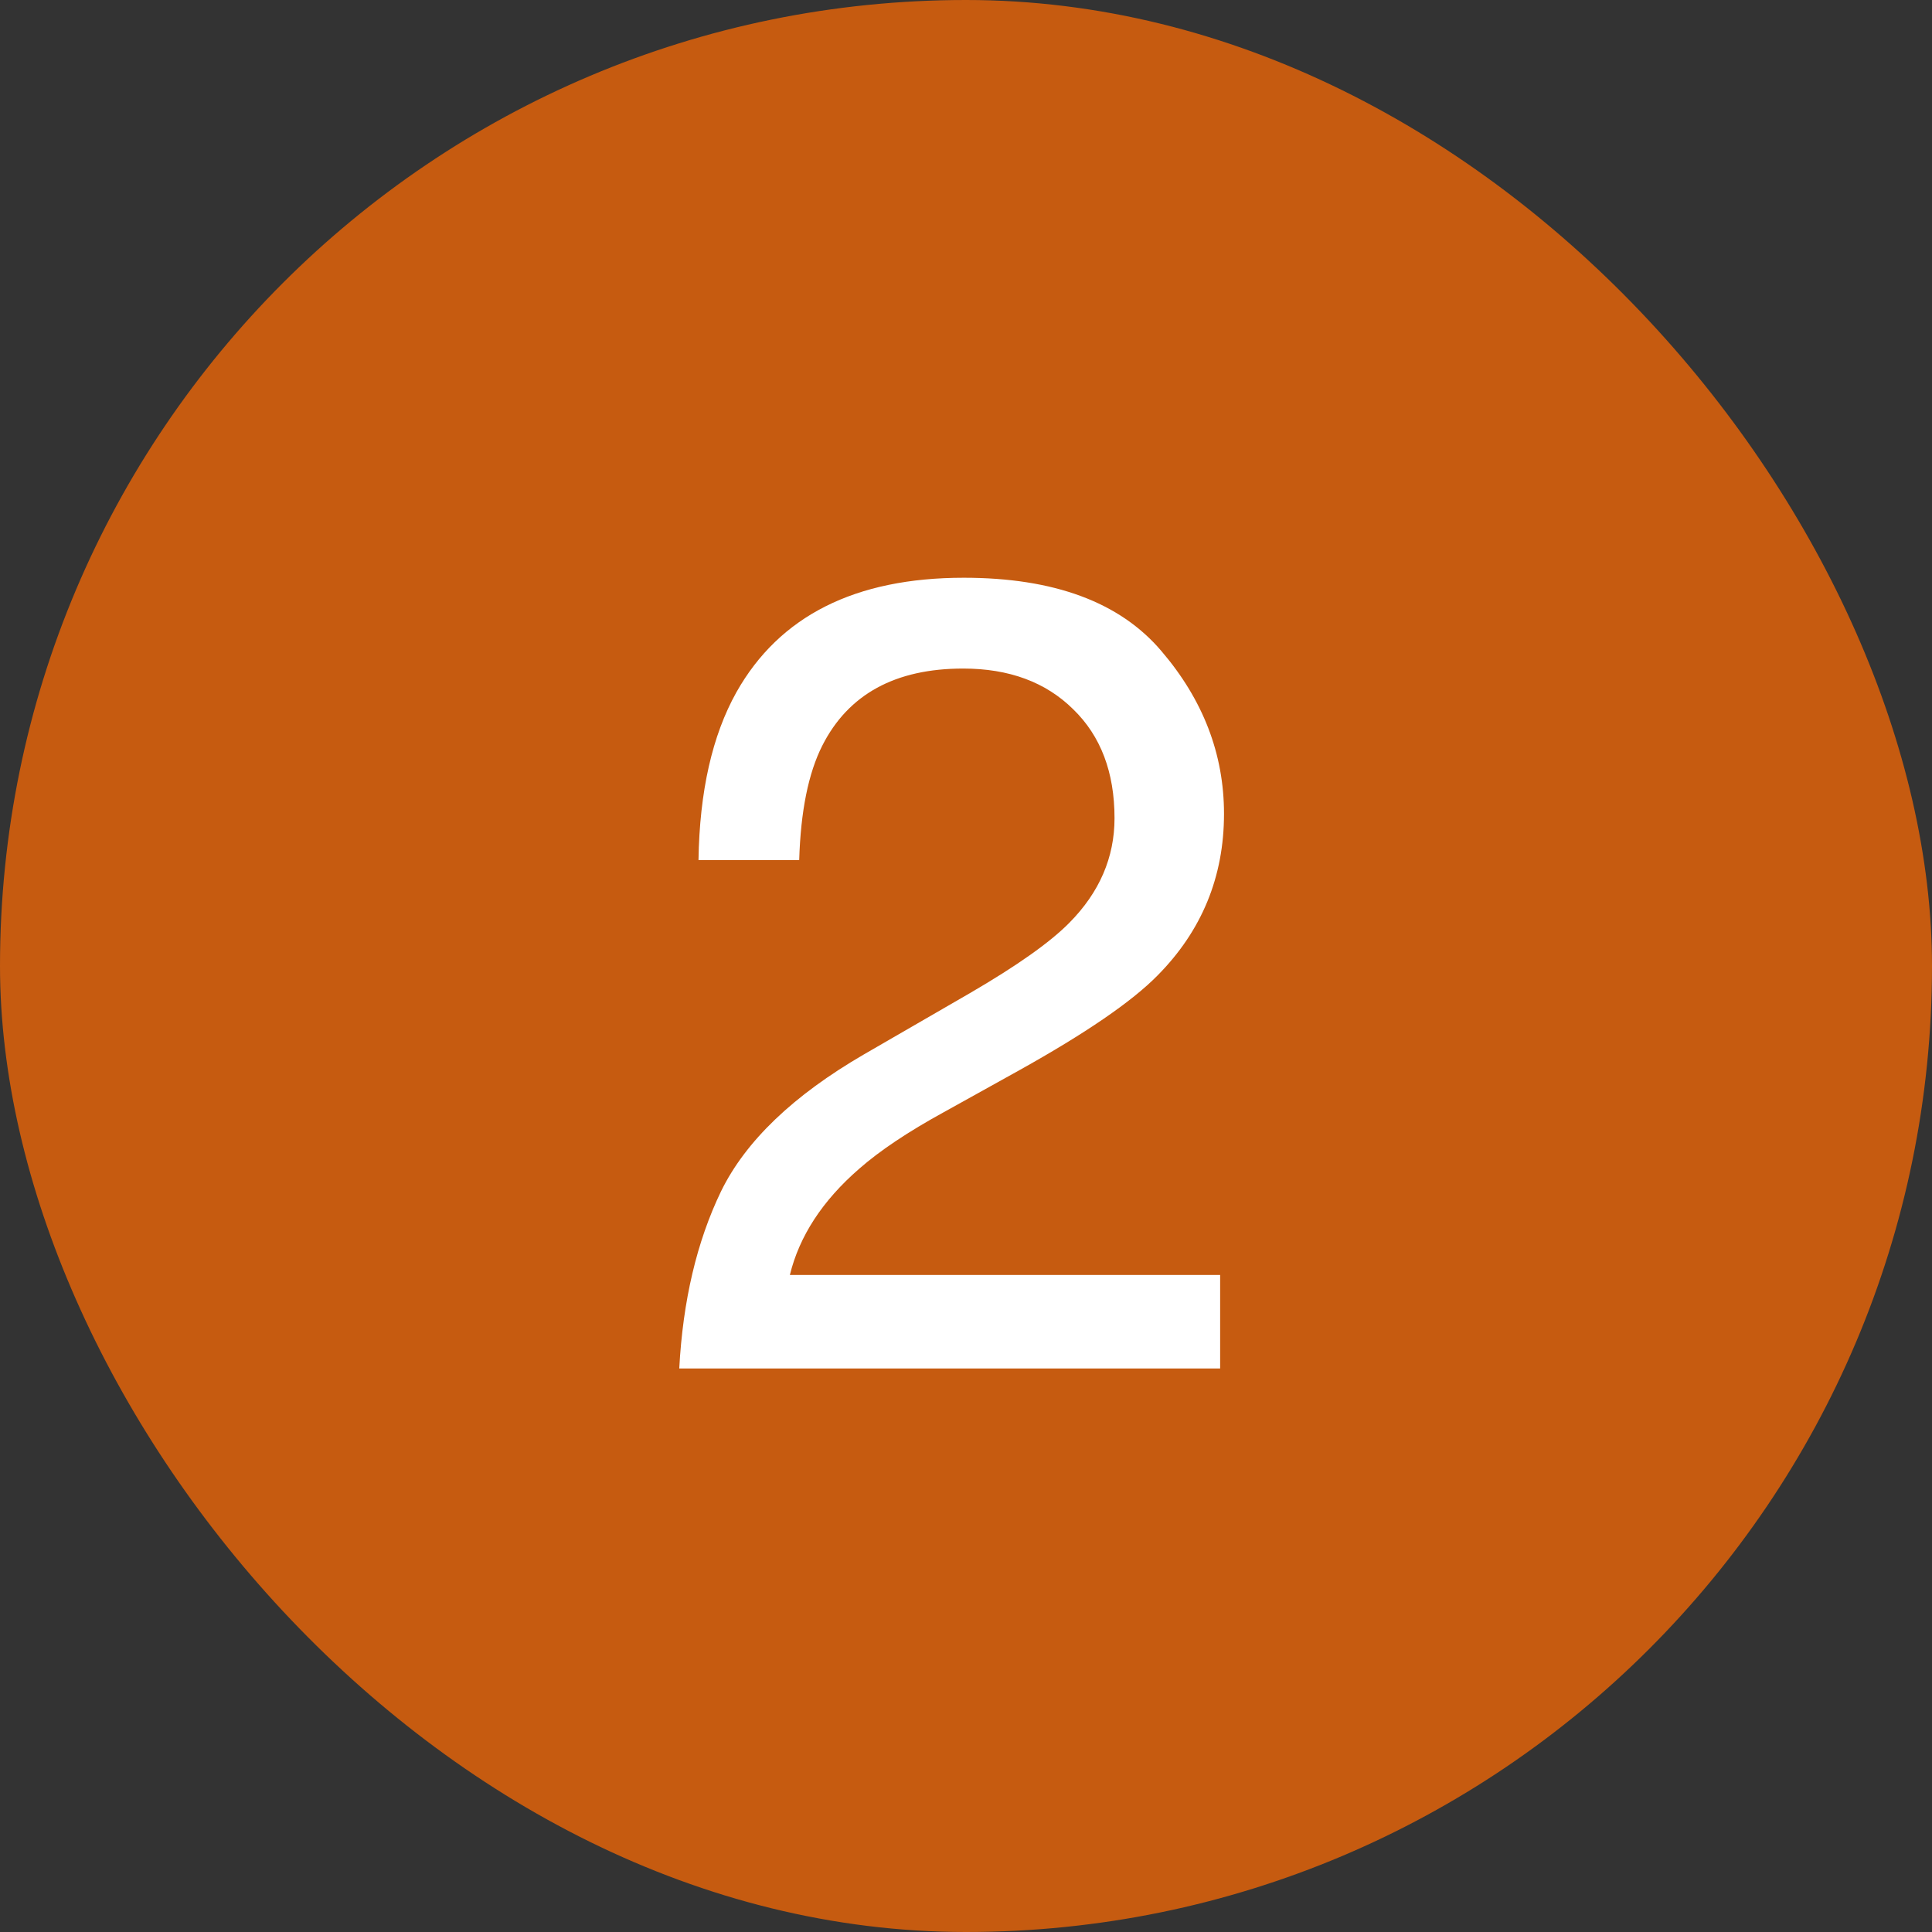
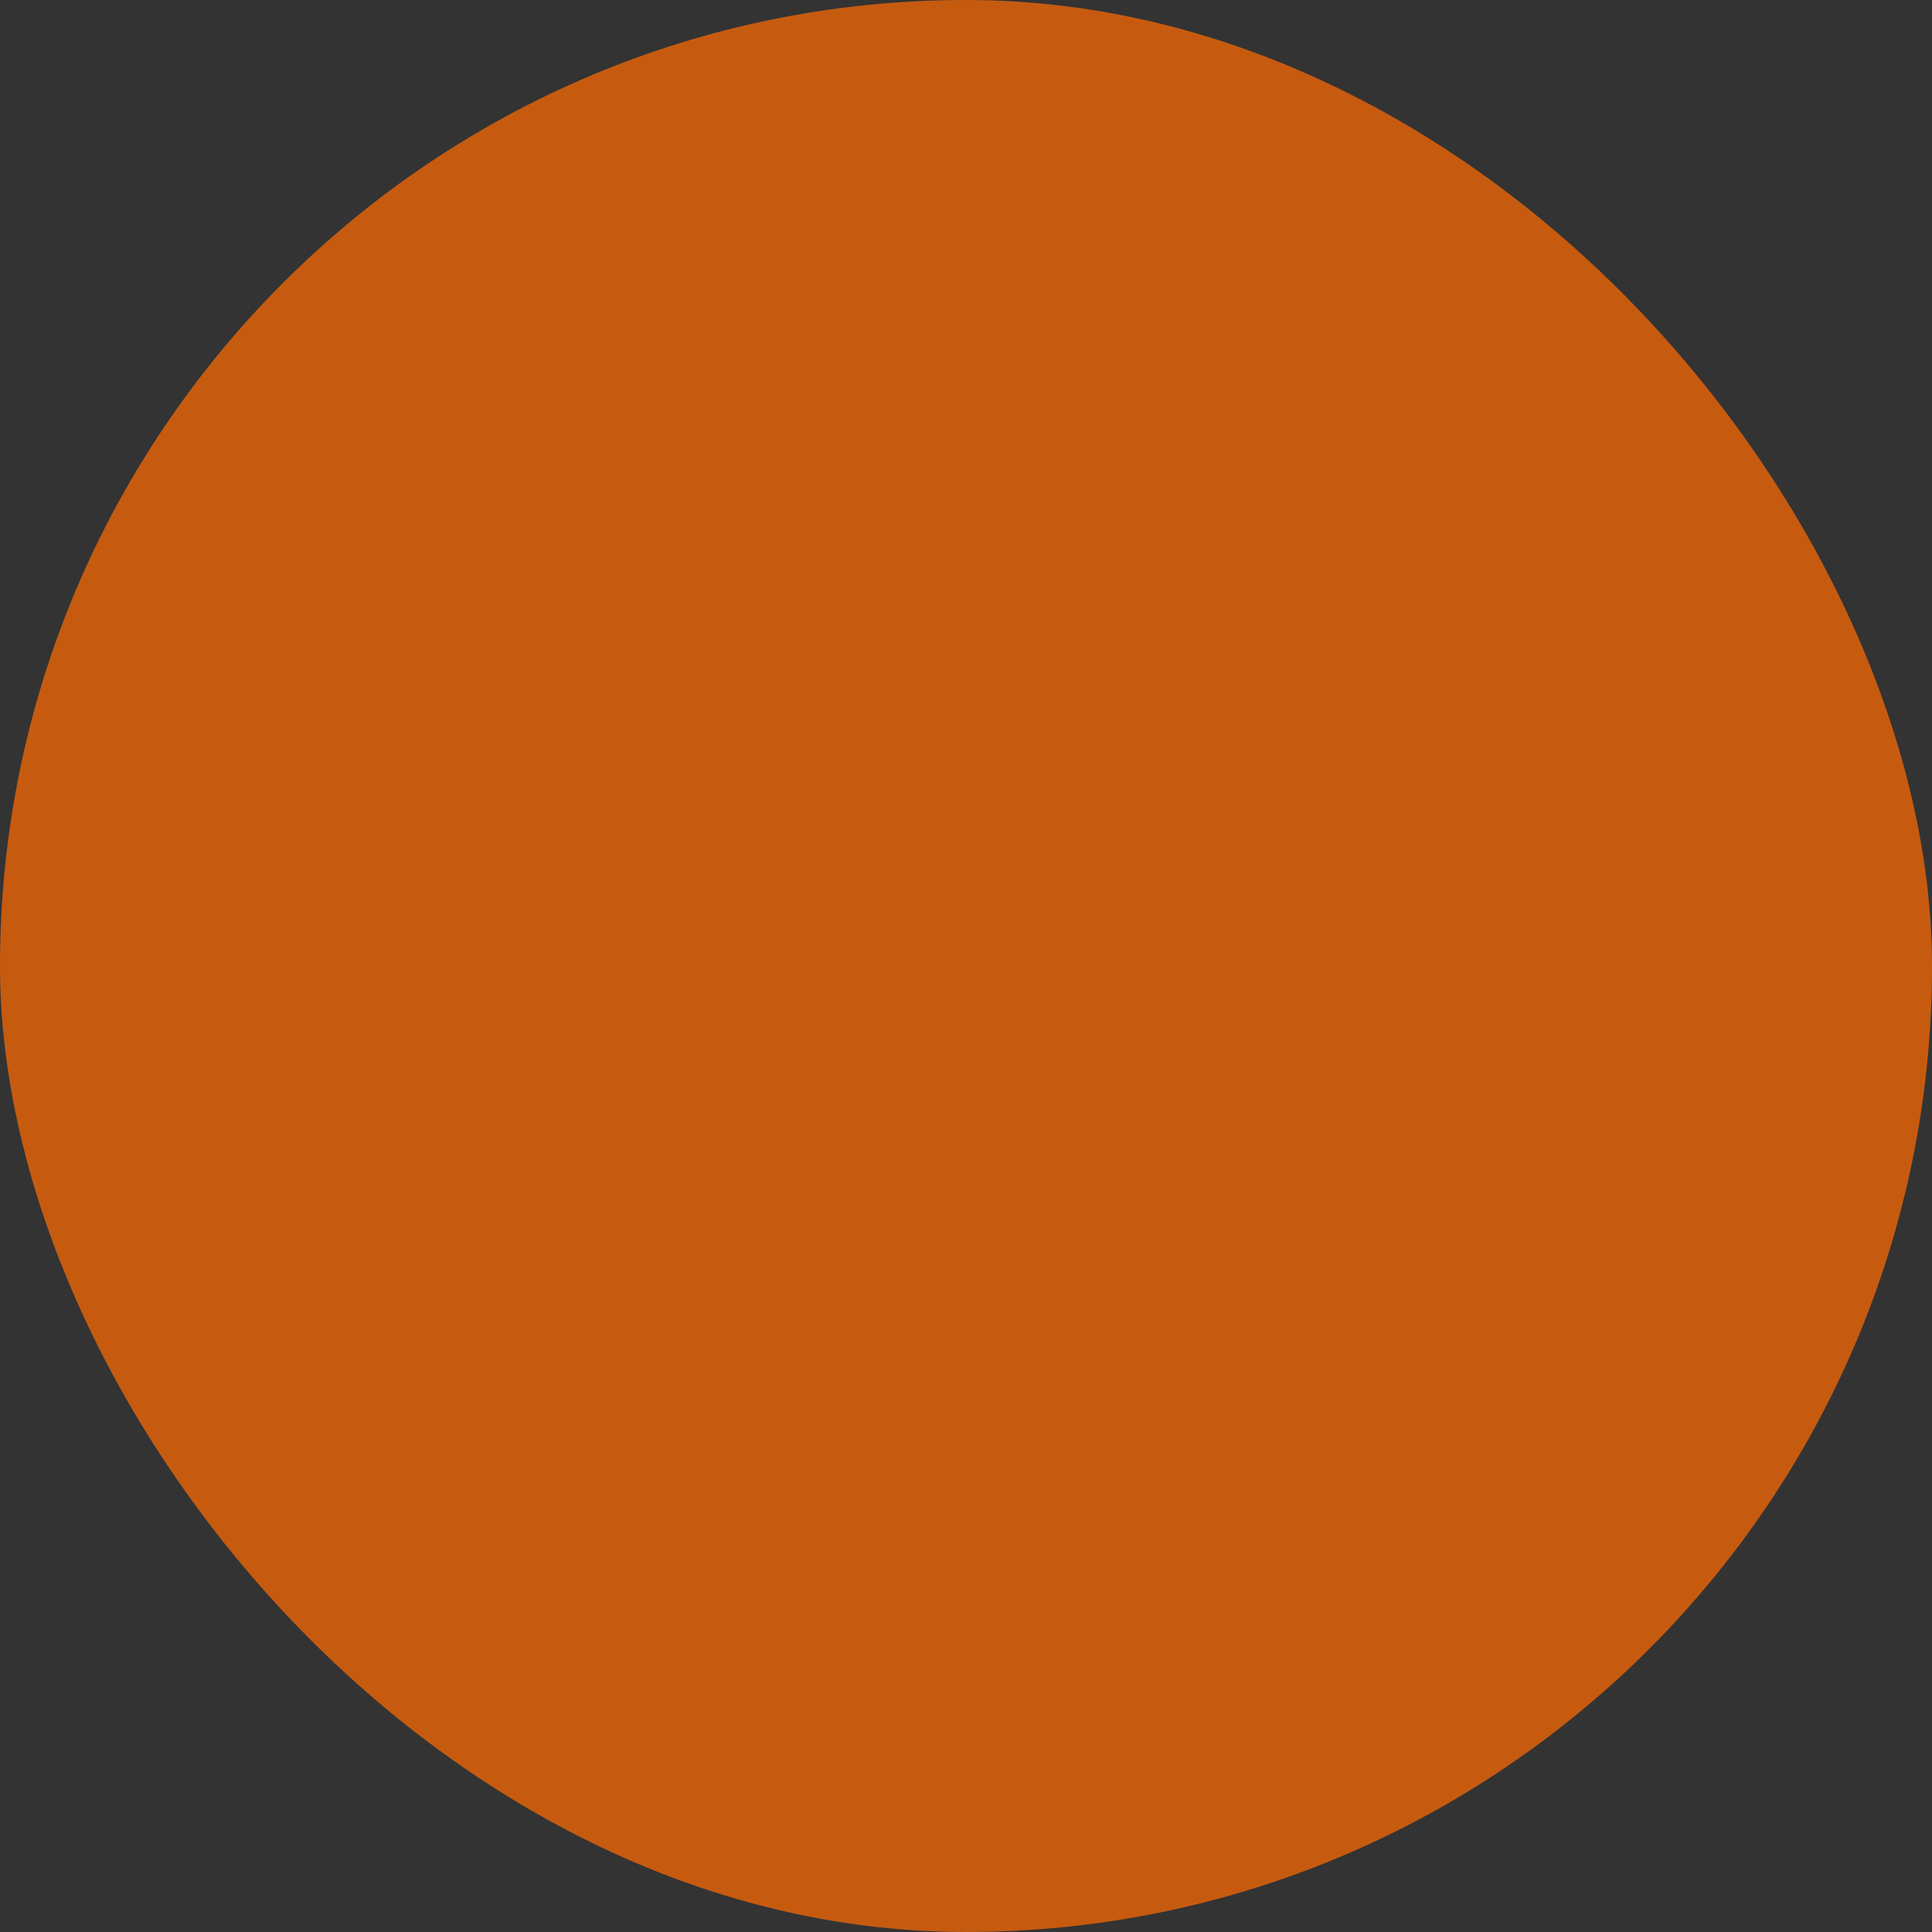
<svg xmlns="http://www.w3.org/2000/svg" width="24" height="24" viewBox="0 0 24 24" fill="none">
  <rect x="0" y="0" width="24" height="24" fill="#333333" stroke="none" />
  <rect width="24" height="24" rx="12" fill="#C65B10" />
-   <path d="M8.438 17C8.483 16.157 8.656 15.423 8.957 14.799C9.262 14.175 9.855 13.607 10.734 13.097L12.047 12.338C12.635 11.996 13.047 11.704 13.284 11.463C13.658 11.085 13.845 10.652 13.845 10.164C13.845 9.594 13.674 9.143 13.332 8.811C12.99 8.473 12.534 8.305 11.965 8.305C11.122 8.305 10.538 8.624 10.215 9.262C10.042 9.604 9.946 10.078 9.928 10.684H8.677C8.69 9.831 8.848 9.136 9.148 8.599C9.682 7.651 10.623 7.177 11.972 7.177C13.093 7.177 13.911 7.48 14.426 8.086C14.945 8.692 15.205 9.367 15.205 10.109C15.205 10.893 14.929 11.563 14.378 12.119C14.059 12.443 13.487 12.835 12.662 13.295L11.726 13.815C11.279 14.06 10.928 14.295 10.673 14.519C10.217 14.915 9.93 15.355 9.812 15.838H15.157V17H8.438Z" fill="white" />
</svg>